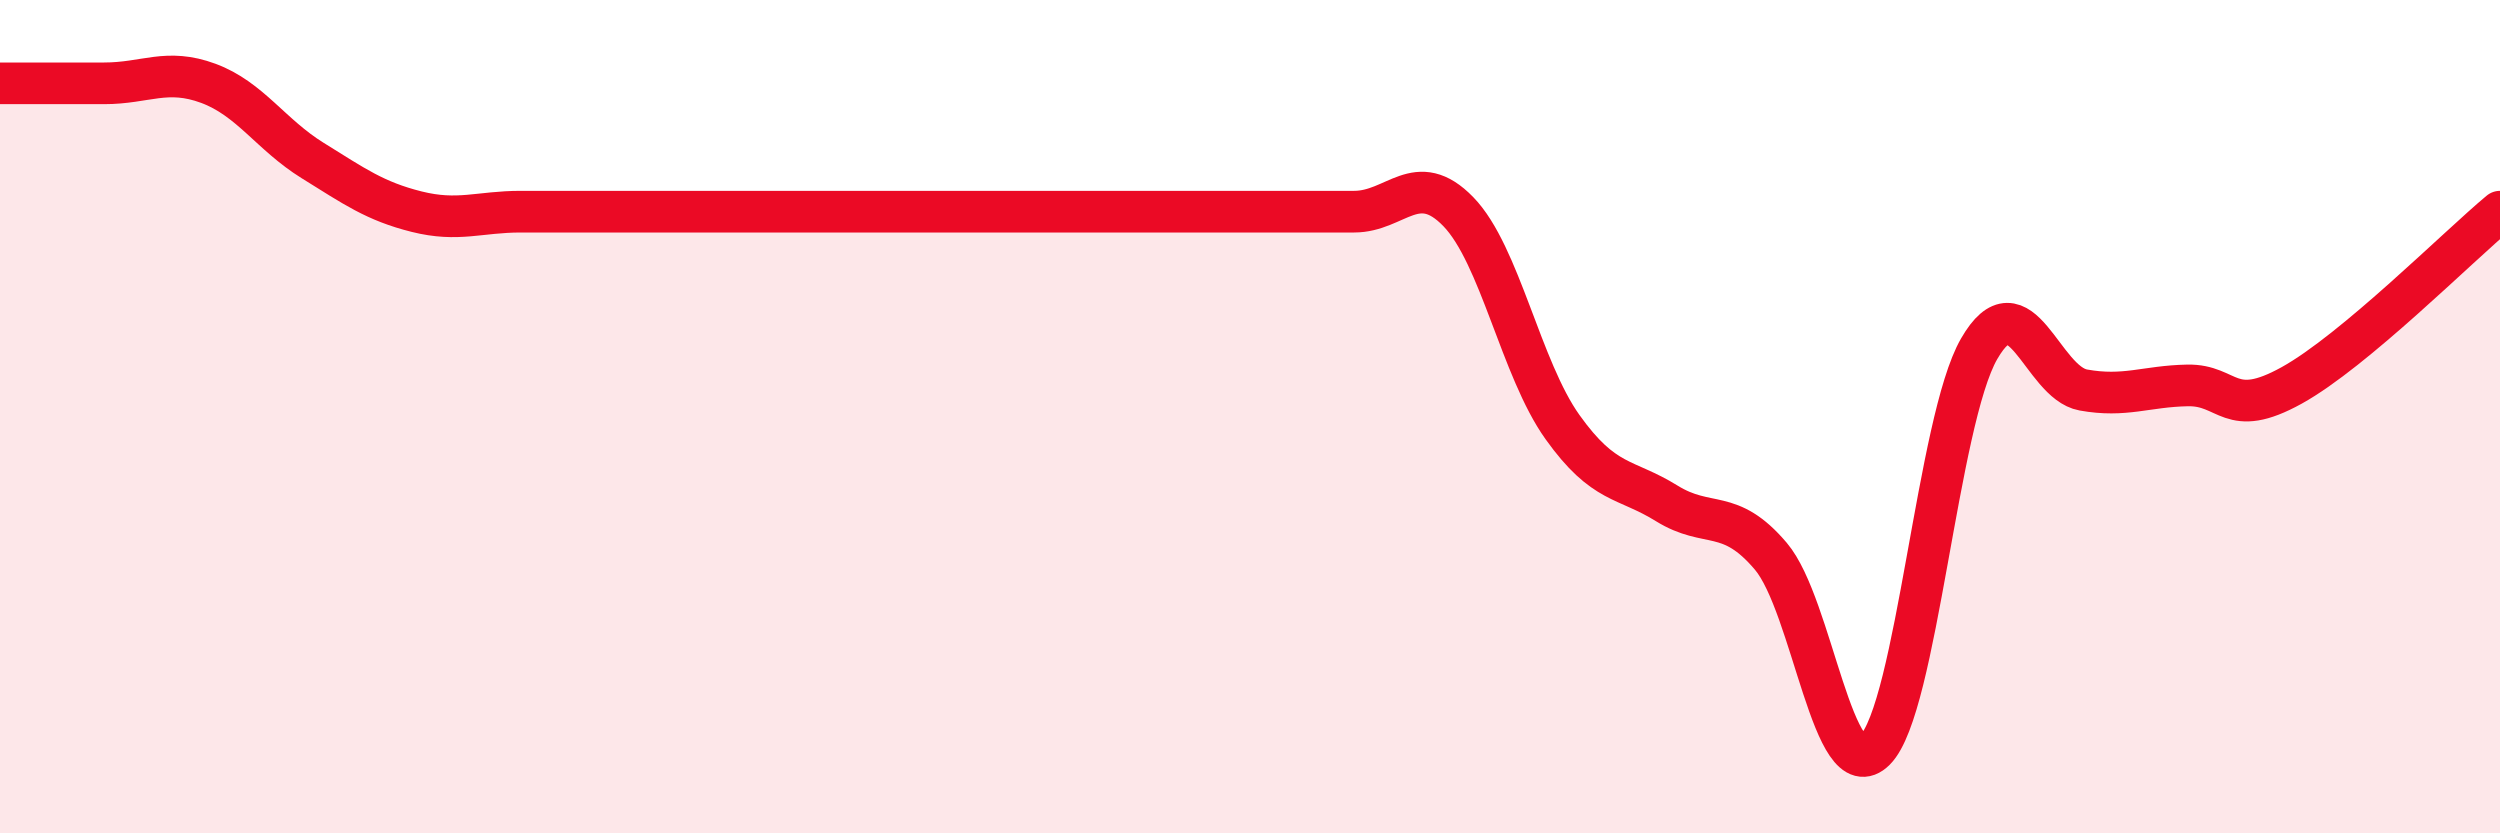
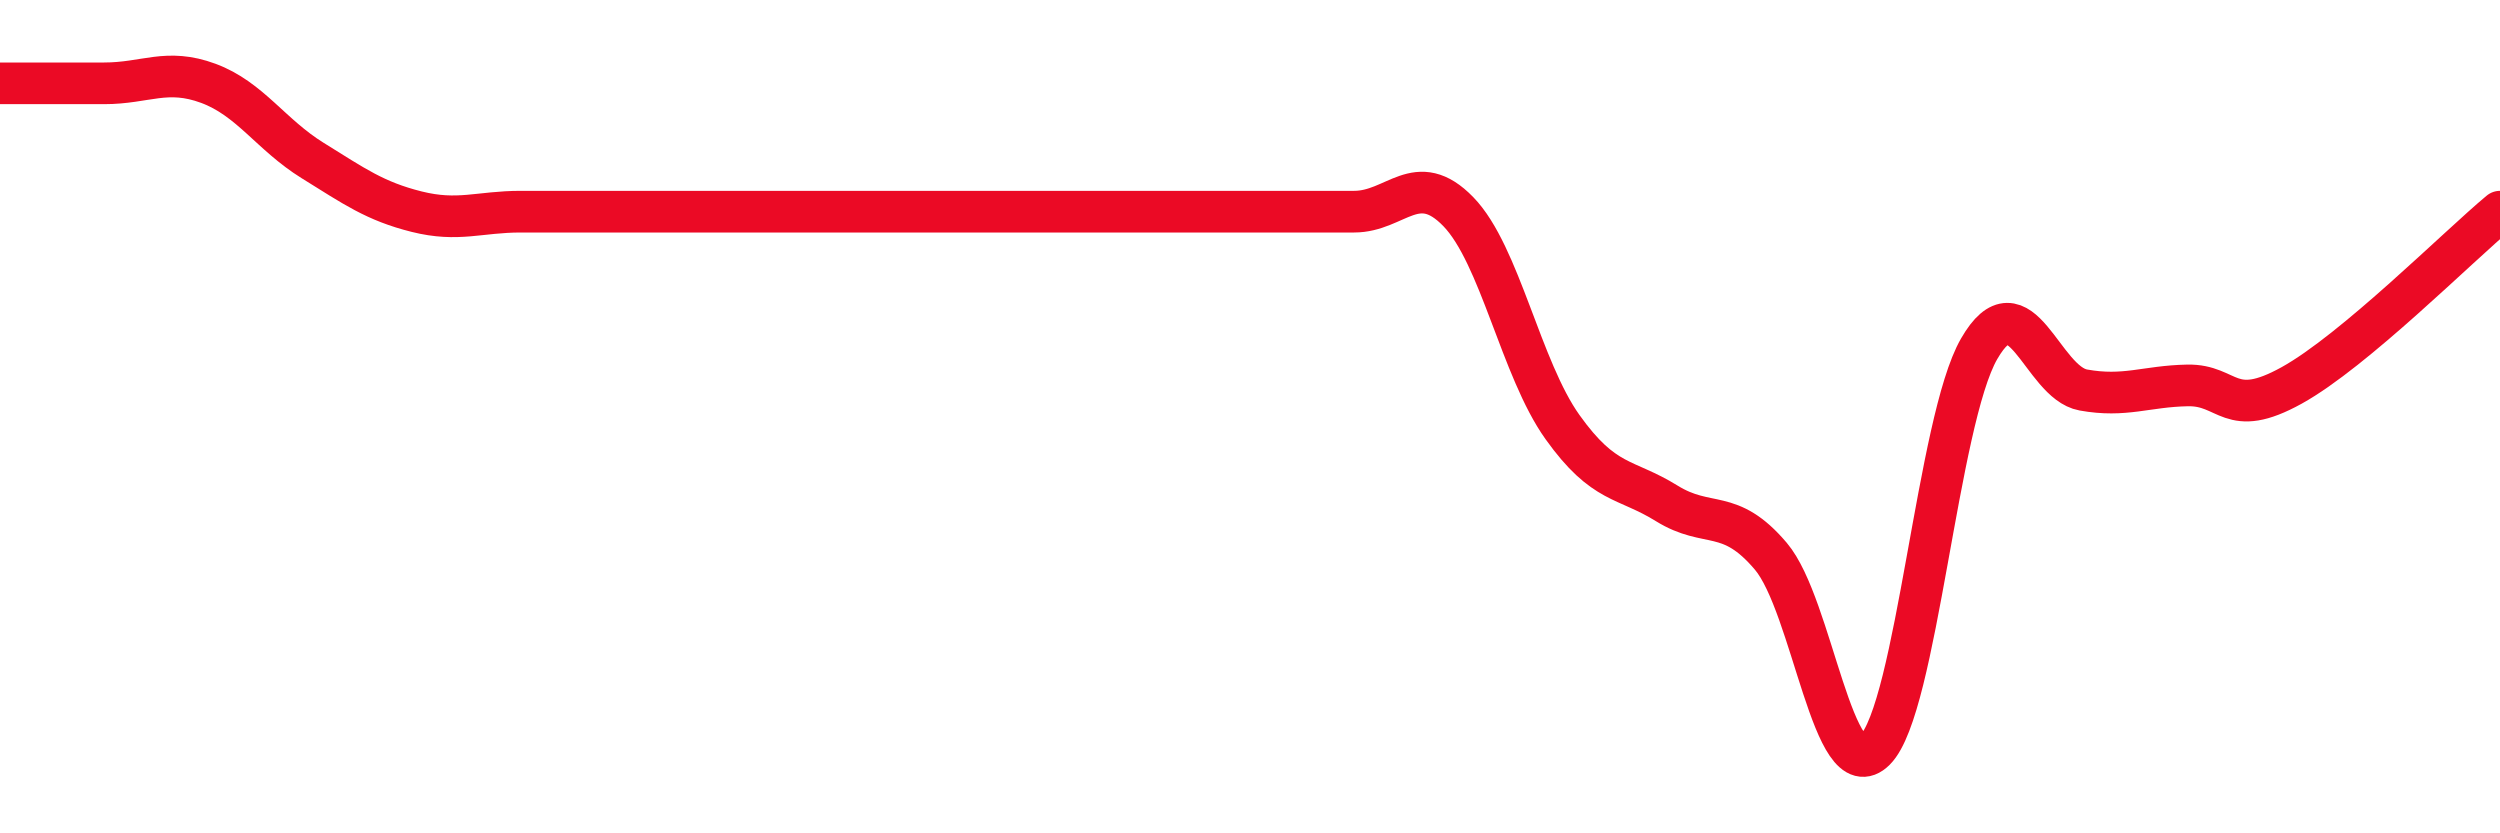
<svg xmlns="http://www.w3.org/2000/svg" width="60" height="20" viewBox="0 0 60 20">
-   <path d="M 0,2 C 0.5,2 1.5,2 2.5,2 C 3.5,2 4,1.63 5,2 C 6,2.37 6.5,3.23 7.5,3.85 C 8.5,4.47 9,4.83 10,5.08 C 11,5.33 11.5,5.08 12.5,5.08 C 13.5,5.08 14,5.08 15,5.08 C 16,5.08 16.5,5.08 17.5,5.08 C 18.5,5.08 19,5.08 20,5.08 C 21,5.08 21.5,5.08 22.5,5.08 C 23.5,5.08 24,5.08 25,5.08 C 26,5.08 26.5,5.08 27.5,5.08 C 28.5,5.08 29,5.08 30,5.08 C 31,5.08 31.5,5.08 32.5,5.08 C 33.5,5.08 34,4.05 35,5.08 C 36,6.11 36.5,8.85 37.5,10.25 C 38.5,11.65 39,11.46 40,12.08 C 41,12.7 41.5,12.17 42.5,13.35 C 43.5,14.53 44,19 45,18 C 46,17 46.5,10.1 47.5,8.37 C 48.5,6.64 49,9.18 50,9.36 C 51,9.54 51.5,9.27 52.5,9.25 C 53.5,9.23 53.5,10.08 55,9.25 C 56.5,8.42 59,5.91 60,5.08L60 20L0 20Z" fill="#EB0A25" opacity="0.1" stroke-linecap="round" stroke-linejoin="round" />
  <path d="M 0,2 C 0.5,2 1.5,2 2.5,2 C 3.5,2 4,1.63 5,2 C 6,2.37 6.5,3.23 7.5,3.85 C 8.5,4.47 9,4.83 10,5.08 C 11,5.33 11.5,5.08 12.5,5.08 C 13.5,5.08 14,5.08 15,5.08 C 16,5.08 16.5,5.08 17.5,5.08 C 18.5,5.08 19,5.08 20,5.08 C 21,5.08 21.5,5.08 22.5,5.08 C 23.5,5.08 24,5.08 25,5.08 C 26,5.08 26.5,5.08 27.5,5.08 C 28.5,5.08 29,5.08 30,5.08 C 31,5.08 31.5,5.08 32.5,5.08 C 33.5,5.08 34,4.05 35,5.08 C 36,6.11 36.5,8.85 37.5,10.25 C 38.5,11.65 39,11.46 40,12.08 C 41,12.7 41.5,12.17 42.5,13.35 C 43.5,14.53 44,19 45,18 C 46,17 46.5,10.1 47.5,8.37 C 48.5,6.64 49,9.18 50,9.36 C 51,9.54 51.5,9.27 52.5,9.25 C 53.5,9.23 53.5,10.08 55,9.25 C 56.5,8.42 59,5.91 60,5.08" stroke="#EB0A25" stroke-width="1" fill="none" stroke-linecap="round" stroke-linejoin="round" />
</svg>